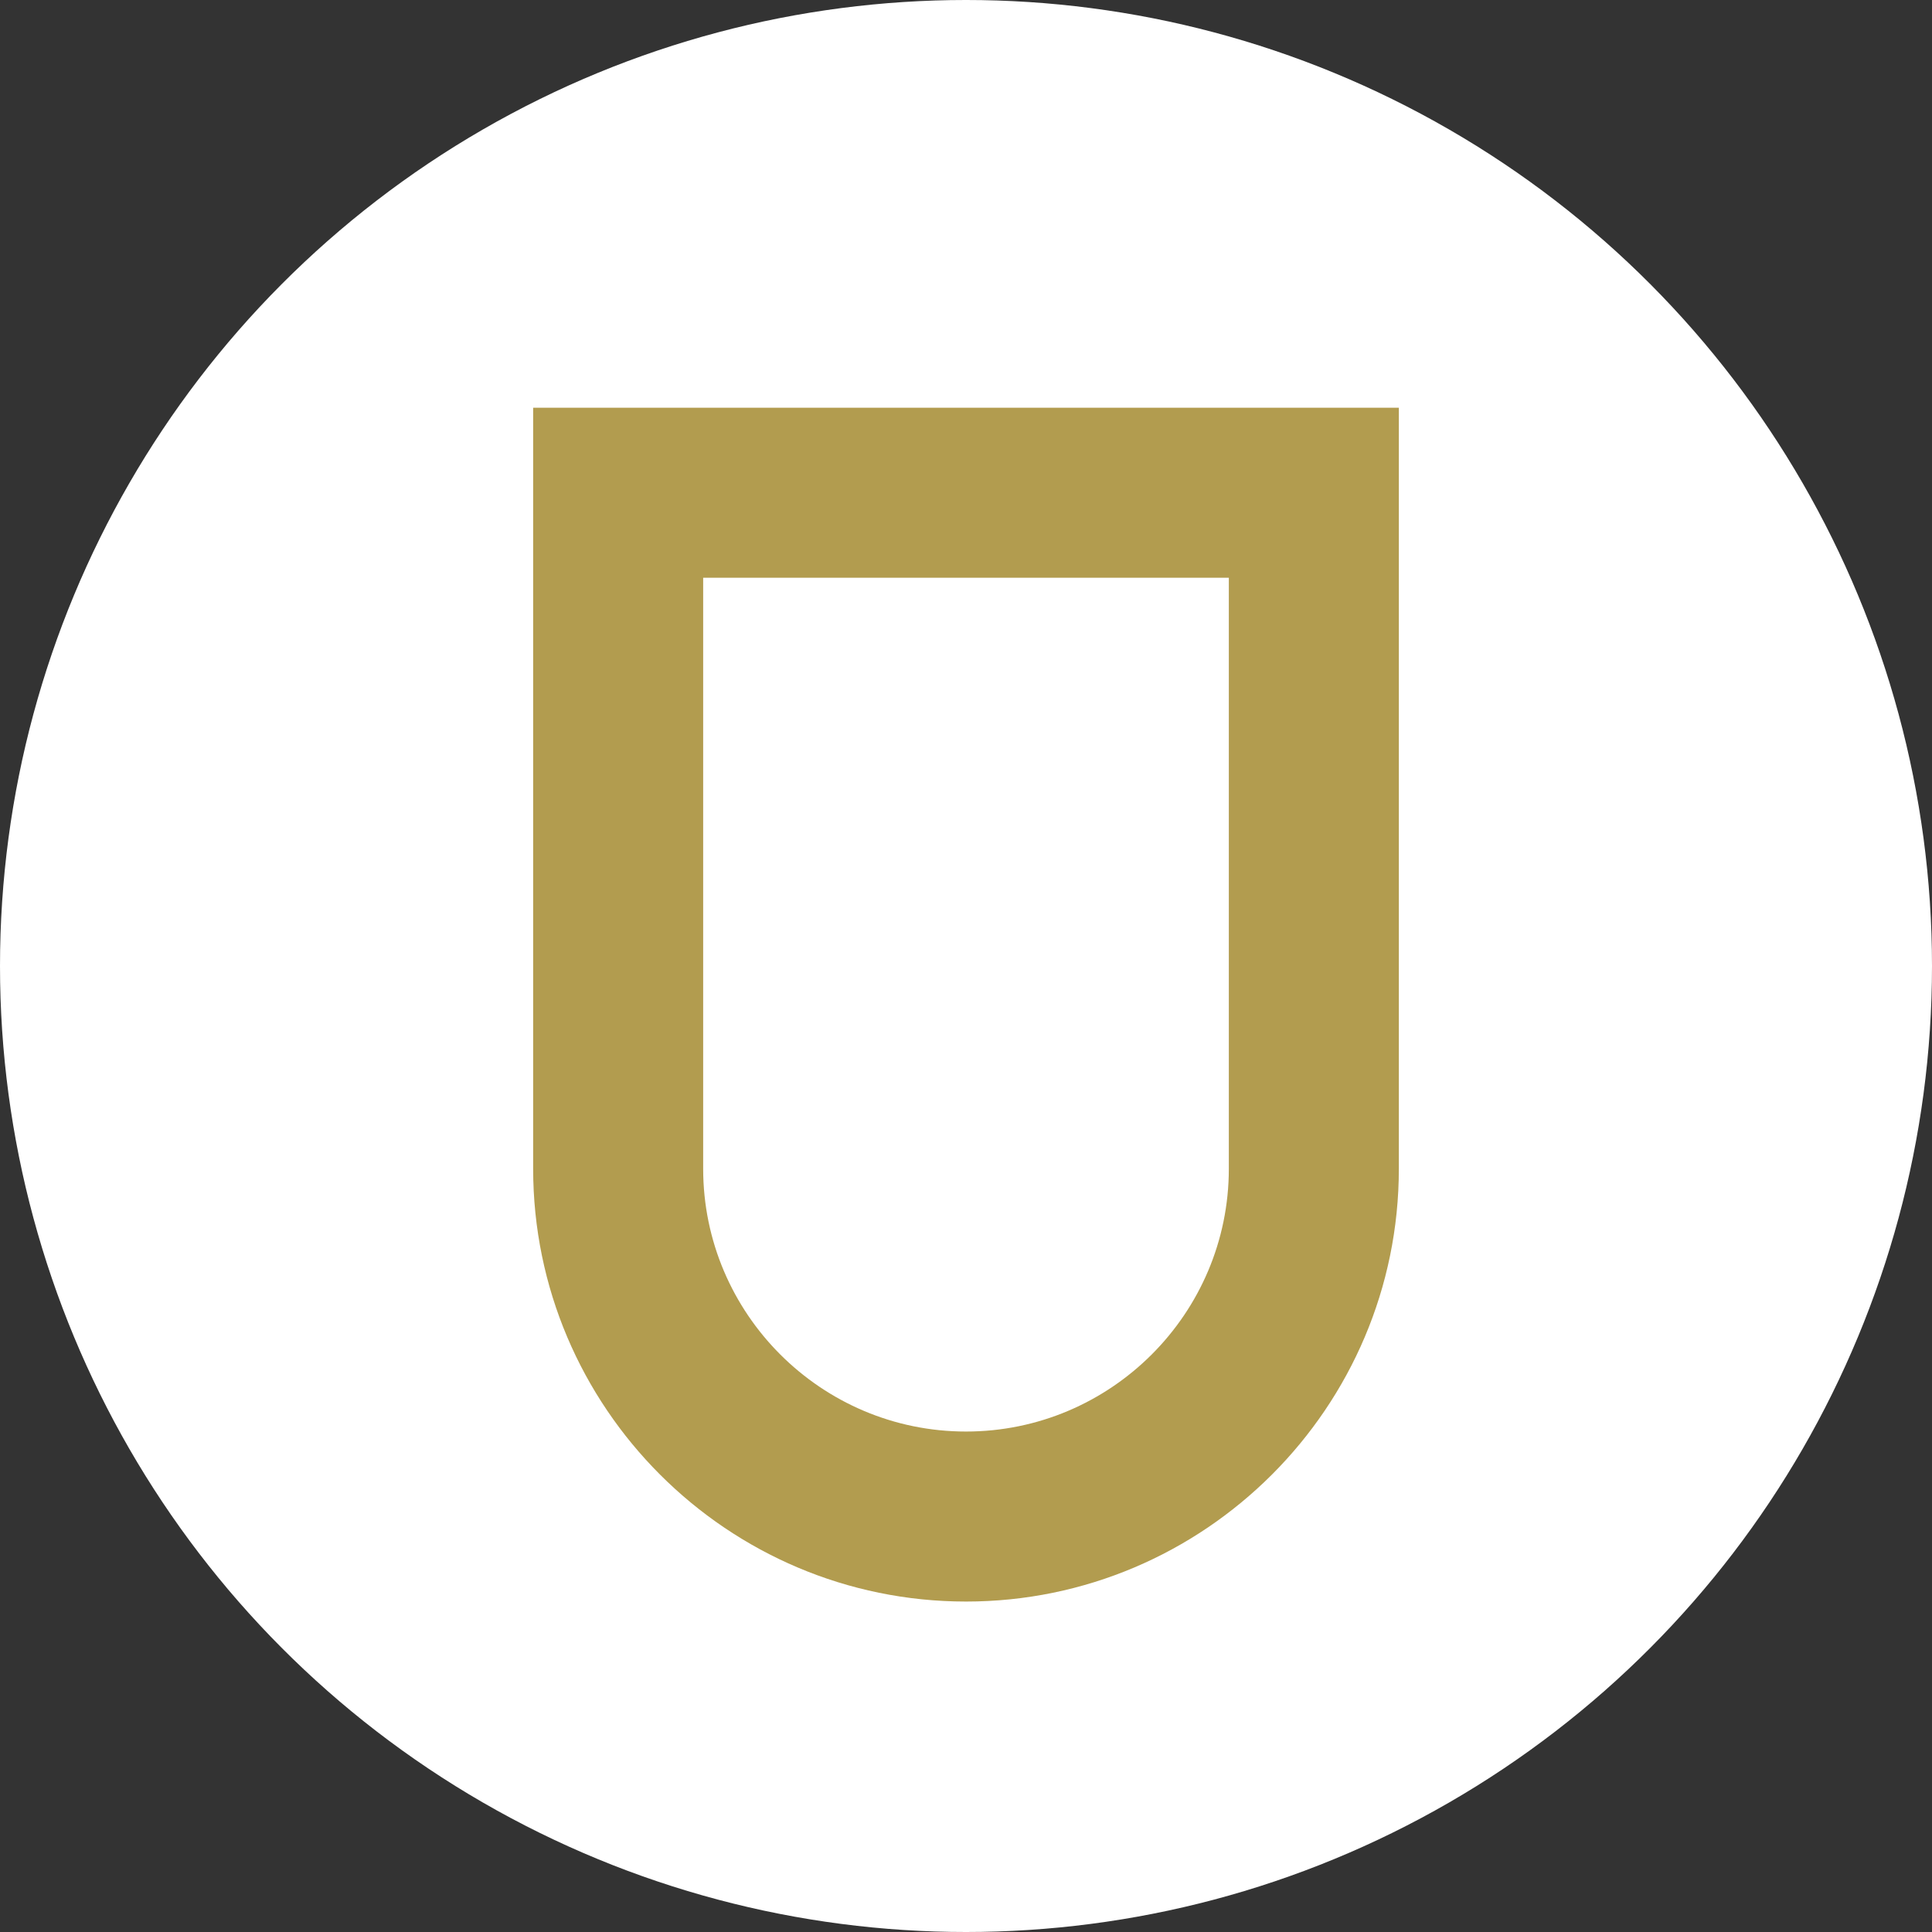
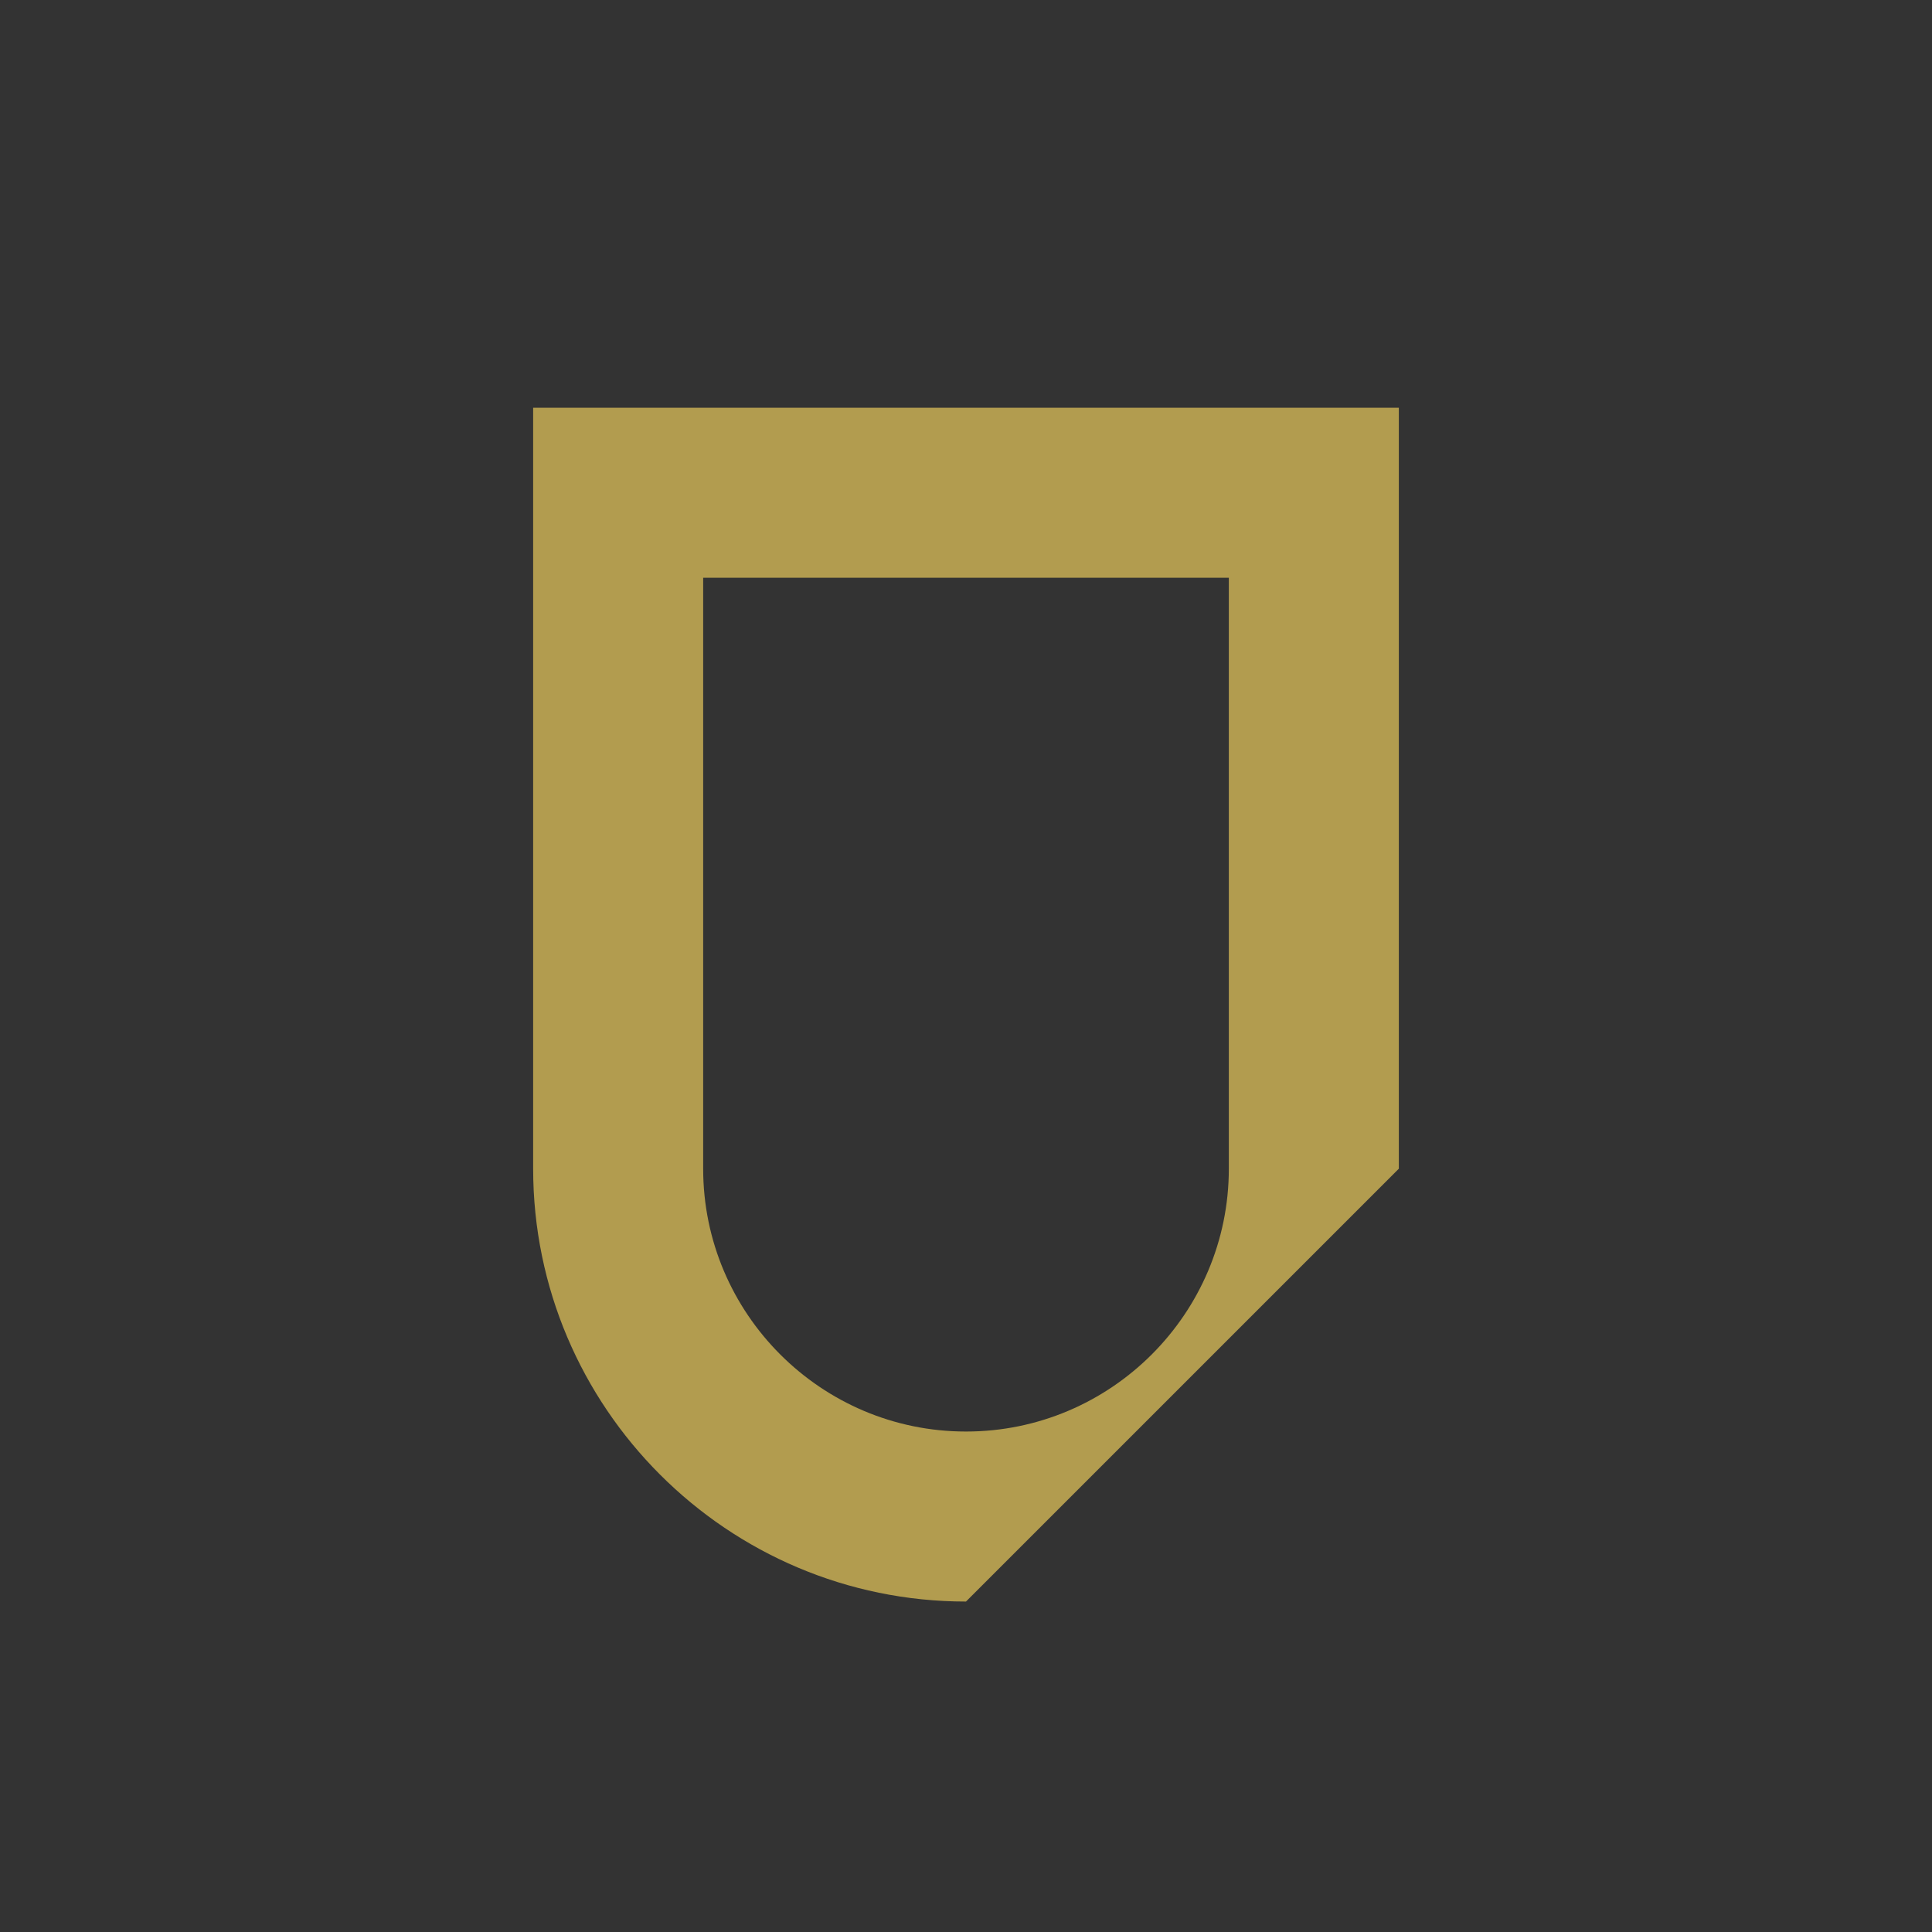
<svg xmlns="http://www.w3.org/2000/svg" id="Layer_1" data-name="Layer 1" viewBox="0 0 250 250">
  <rect x="0" y="0" width="250" height="250" fill="#333333" stroke="none" />
  <defs>
    <style>
      .cls-1 {
        fill: #b29c4f;
      }

      .cls-2 {
        fill: #fff;
      }
    </style>
  </defs>
-   <circle class="cls-2" cx="125" cy="125" r="125" />
-   <path class="cls-1" d="M125,207.24c-30.88,0-56.01-25.12-56.01-56.01V52.76h112.02v98.47c0,30.88-25.13,56.01-56.01,56.01ZM90.99,74.76v76.47c0,18.75,15.26,34.01,34.01,34.01s34.01-15.26,34.01-34.01v-76.47h-68.02Z" />
+   <path class="cls-1" d="M125,207.24c-30.88,0-56.01-25.12-56.01-56.01V52.76h112.02v98.47ZM90.99,74.76v76.47c0,18.75,15.26,34.01,34.01,34.01s34.01-15.26,34.01-34.01v-76.47h-68.02Z" />
</svg>